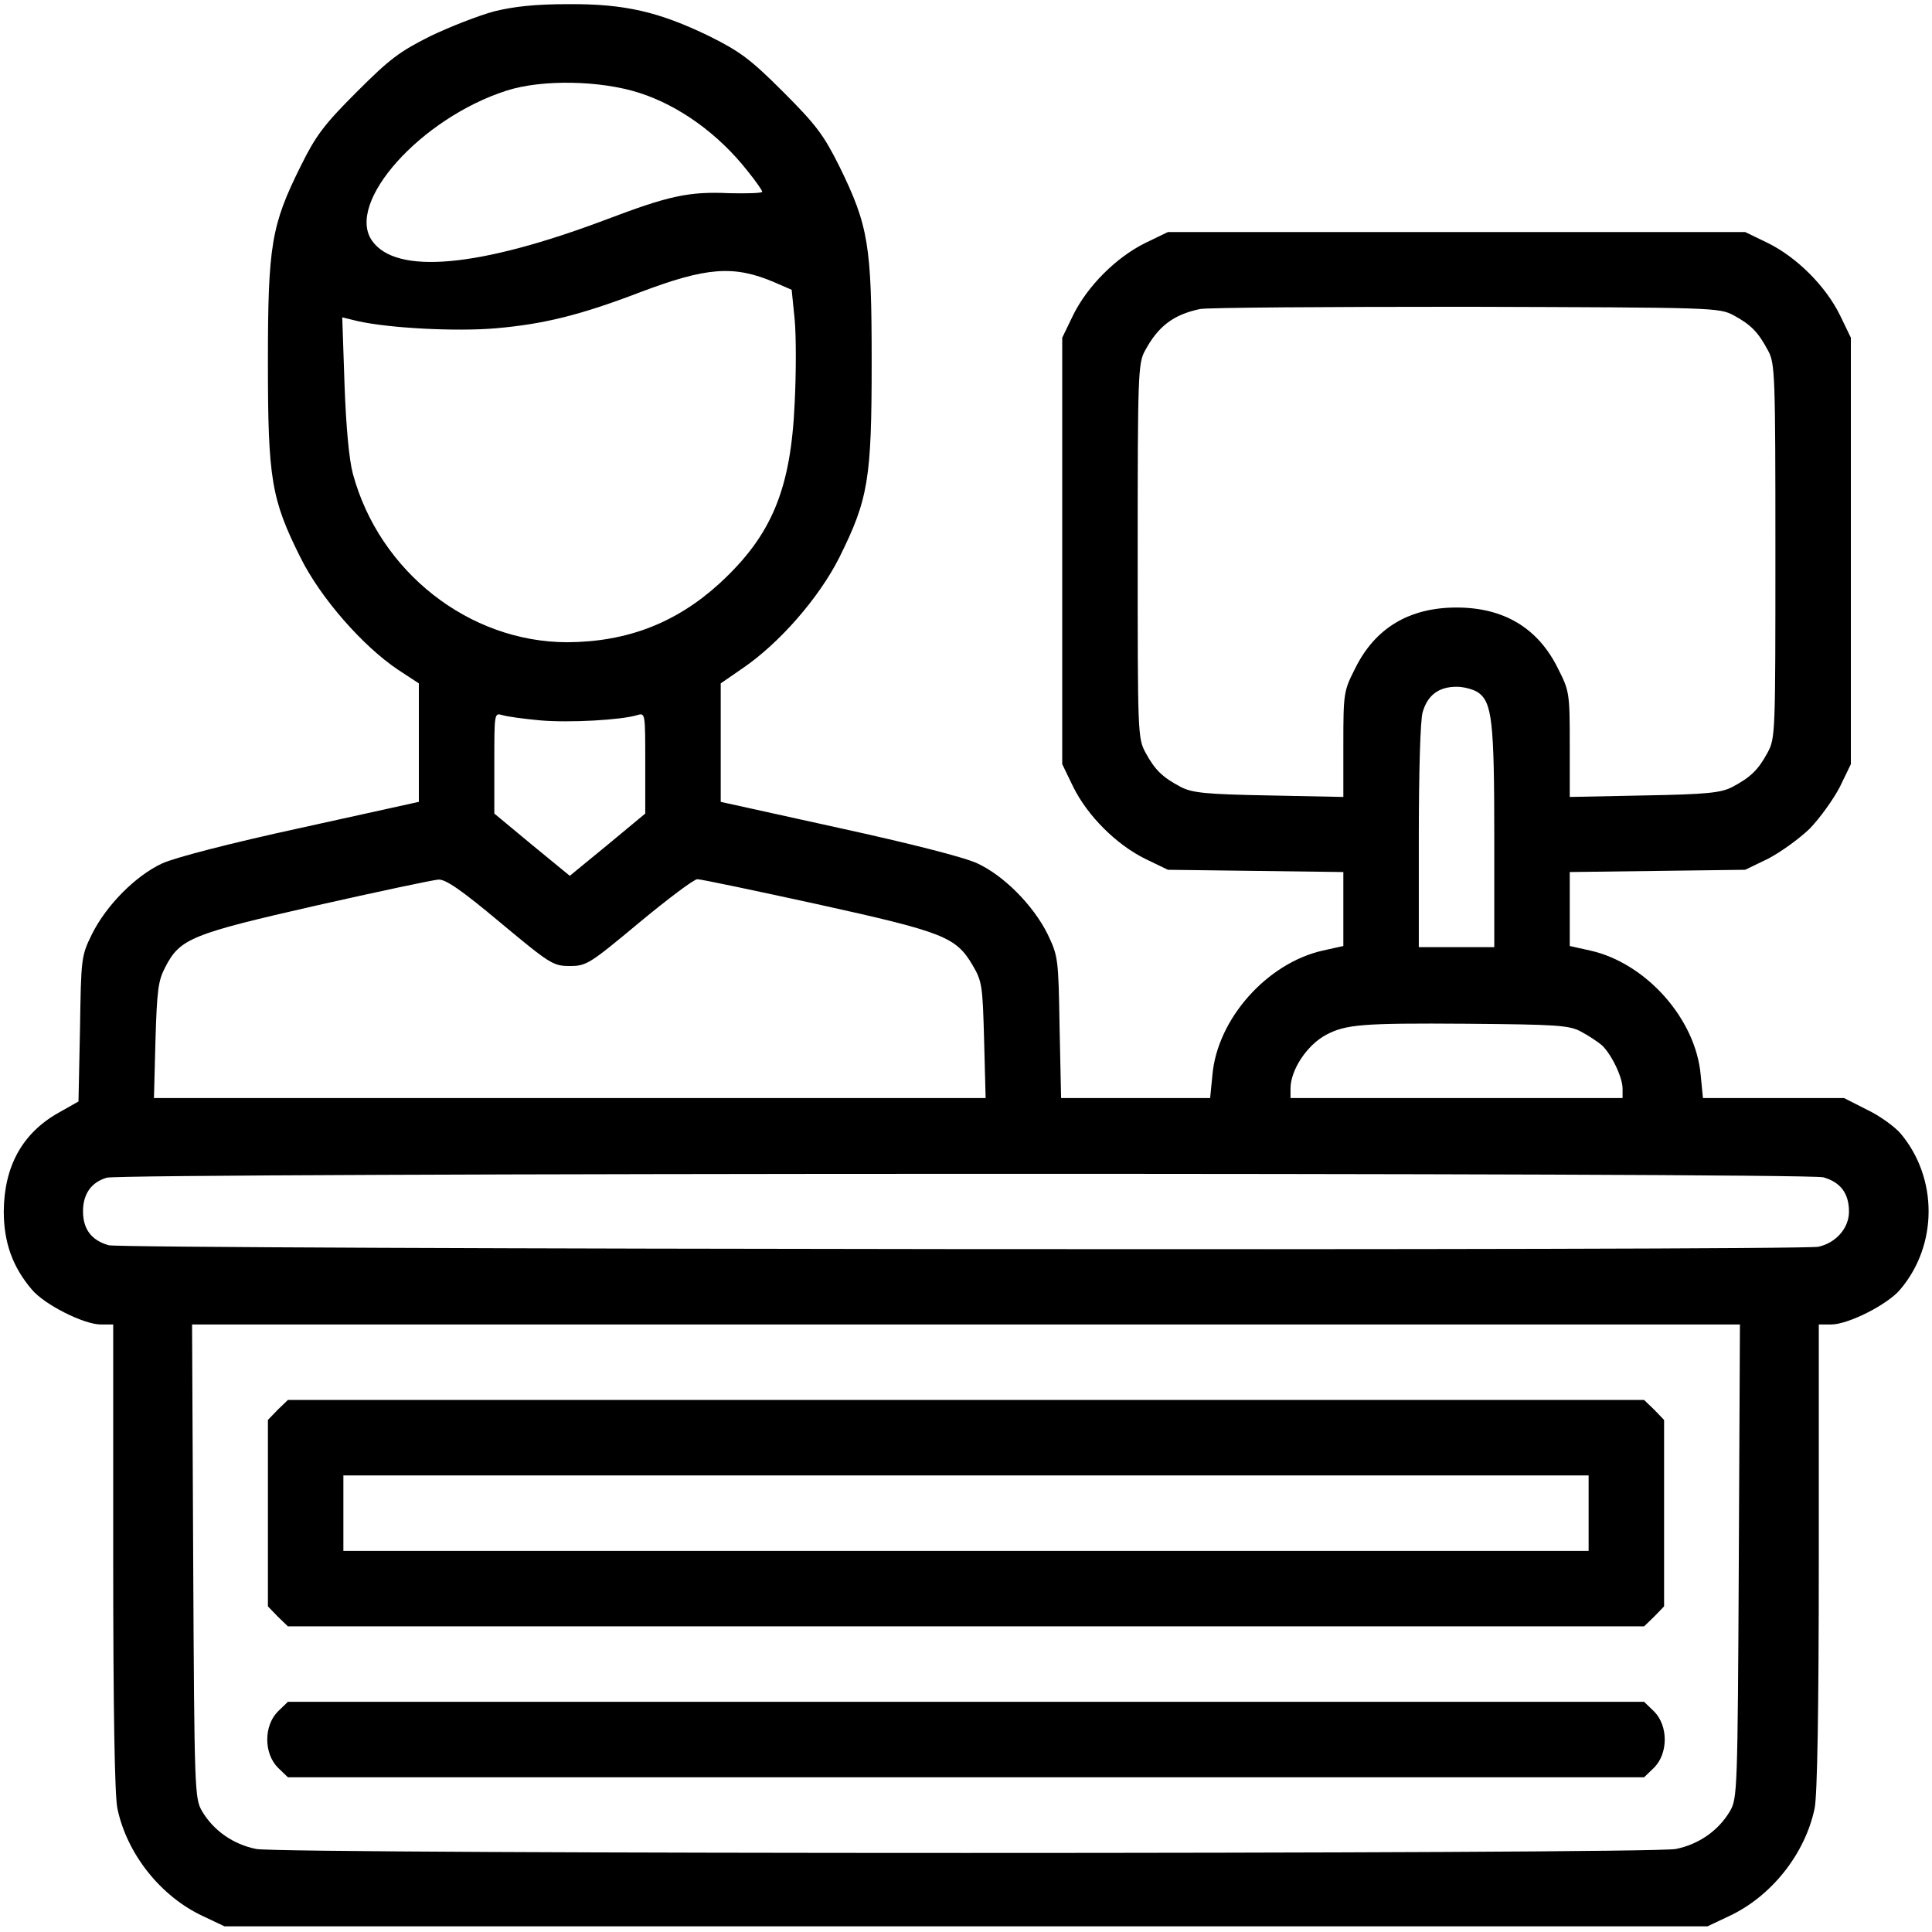
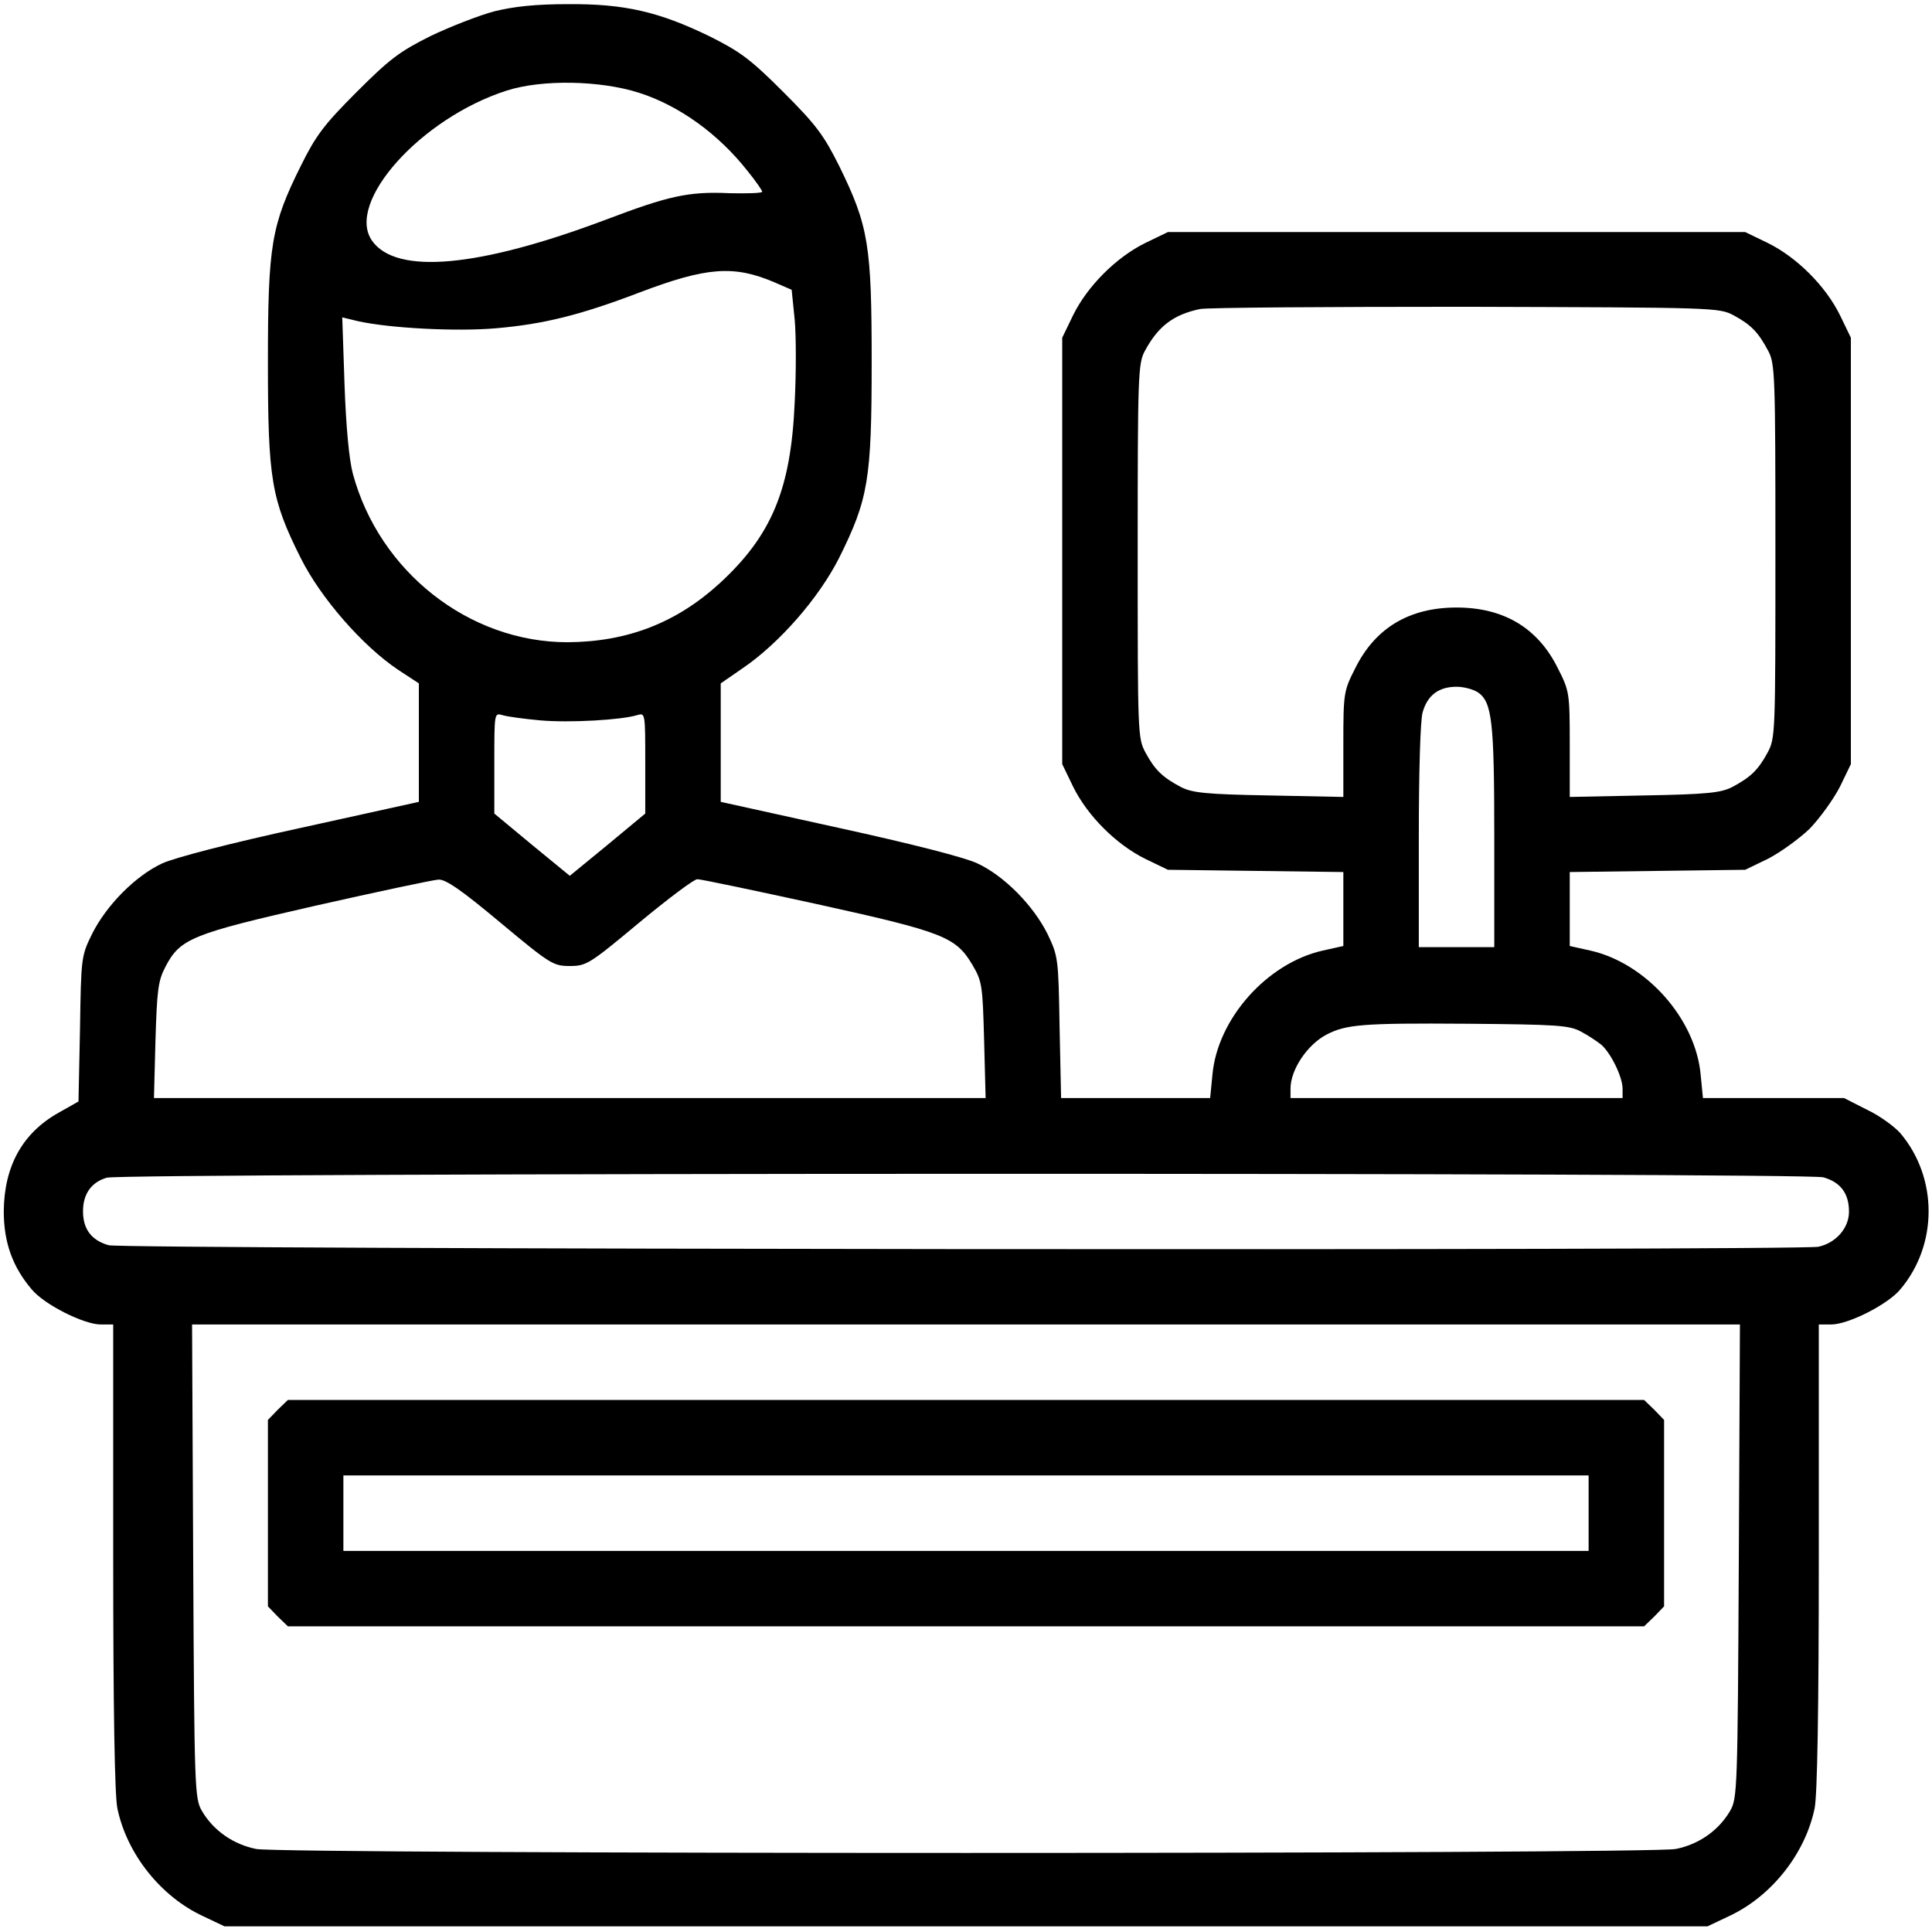
<svg xmlns="http://www.w3.org/2000/svg" version="1.0" width="512pt" height="512pt" viewBox="0 0 512 512" preserveAspectRatio="xMidYMid meet">
  <g transform="translate(0,512) scale(0.1,-0.1)" fill="#000000" stroke="none">
    <path d="M1310 5090 c-41 -11 -118 -41 -170 -66 -82 -41 -108 -61 -195 -148 -86 -86 -108 -115 -148 -196 -78 -157 -87 -209 -87 -520 0 -311 9 -363 87 -519 53 -106 164 -233 258 -296 l55 -36 0 -157 0 -157 -313 -69 c-189 -41 -334 -79 -367 -94 -71 -33 -148 -111 -186 -187 -29 -59 -29 -63 -32 -252 l-4 -192 -53 -30 c-96 -54 -144 -142 -145 -261 0 -82 23 -147 74 -207 33 -40 138 -93 183 -93 l33 0 0 -615 c0 -411 4 -632 11 -667 25 -121 115 -234 227 -286 l57 -27 1965 0 1965 0 57 27 c112 52 202 165 227 286 7 35 11 256 11 667 l0 615 33 0 c45 0 150 53 183 93 100 118 100 296 0 414 -15 17 -54 46 -88 62 l-61 31 -187 0 -187 0 -6 61 c-13 149 -145 297 -293 330 l-54 12 0 98 0 98 233 3 232 3 60 29 c33 17 83 53 111 80 27 28 63 78 80 111 l29 60 0 565 0 565 -29 60 c-38 77 -114 153 -191 191 l-60 29 -765 0 -765 0 -60 -29 c-77 -38 -153 -114 -191 -191 l-29 -60 0 -565 0 -565 29 -60 c38 -77 114 -153 191 -191 l60 -29 233 -3 232 -3 0 -98 0 -98 -54 -12 c-148 -33 -280 -181 -293 -330 l-6 -61 -198 0 -197 0 -4 188 c-3 184 -4 188 -32 247 -38 76 -115 154 -186 187 -34 16 -175 52 -367 94 l-313 69 0 157 0 157 58 40 c97 66 202 186 256 293 77 155 86 207 86 518 0 310 -8 361 -86 520 -41 82 -61 109 -148 196 -87 87 -114 107 -196 148 -134 65 -225 86 -374 85 -86 0 -143 -6 -196 -19z m384 -216 c106 -34 210 -109 287 -207 22 -27 39 -52 39 -55 0 -4 -39 -5 -87 -4 -108 5 -161 -7 -327 -70 -337 -127 -556 -147 -620 -56 -71 101 129 325 357 398 94 30 248 27 351 -6z m358 -502 l46 -20 8 -79 c4 -43 4 -142 0 -220 -10 -230 -61 -352 -199 -479 -115 -105 -245 -155 -403 -156 -261 0 -499 187 -569 447 -10 38 -18 124 -22 237 l-6 177 41 -10 c85 -19 262 -28 366 -19 127 11 224 35 381 95 177 67 249 73 357 27z m2543 -88 c46 -25 65 -45 91 -94 18 -33 19 -66 19 -530 0 -487 0 -496 -21 -535 -25 -46 -45 -65 -94 -91 -30 -15 -65 -19 -232 -22 l-198 -4 0 139 c0 136 -1 142 -31 201 -53 108 -144 162 -269 162 -125 0 -216 -54 -269 -162 -30 -59 -31 -65 -31 -201 l0 -139 -197 4 c-168 3 -203 7 -233 22 -49 26 -69 45 -94 91 -21 39 -21 48 -21 535 0 464 1 497 19 530 35 65 75 96 146 111 19 4 337 6 705 6 664 -2 670 -2 710 -23z m-678 -999 c37 -26 43 -76 43 -382 l0 -293 -100 0 -100 0 0 293 c0 170 4 308 10 329 13 46 43 68 90 68 20 0 45 -7 57 -15z m-2486 -74 c78 -7 217 1 258 14 21 6 21 5 21 -127 l0 -134 -100 -83 -100 -82 -100 82 -100 83 0 134 c0 132 0 133 21 127 12 -4 57 -10 100 -14z m-105 -536 c132 -110 140 -115 184 -115 44 0 52 5 184 115 76 63 145 115 154 115 10 0 152 -30 317 -66 336 -74 368 -87 412 -161 26 -44 27 -55 31 -200 l4 -153 -1102 0 -1102 0 4 153 c4 132 7 158 26 194 39 76 70 88 399 163 164 37 310 68 325 69 19 1 60 -27 164 -114z m2864 -289 c19 -10 43 -26 54 -35 25 -22 56 -85 56 -116 l0 -25 -440 0 -440 0 0 25 c0 50 44 116 95 143 52 27 94 31 370 29 242 -2 274 -4 305 -21z m642 -386 c46 -13 68 -43 68 -91 0 -44 -35 -83 -81 -93 -56 -11 -4491 -7 -4531 4 -46 13 -68 43 -68 90 0 46 22 77 63 89 46 13 4501 14 4549 1z m-224 -1017 c-3 -607 -4 -629 -23 -662 -31 -53 -84 -89 -144 -101 -74 -14 -3688 -14 -3762 0 -60 12 -113 48 -144 101 -19 33 -20 55 -23 662 l-3 627 2051 0 2051 0 -3 -627z" />
    <path d="M736 1384 l-26 -27 0 -247 0 -247 26 -27 27 -26 1797 0 1797 0 27 26 26 27 0 247 0 247 -26 27 -27 26 -1797 0 -1797 0 -27 -26z m3474 -274 l0 -100 -1650 0 -1650 0 0 100 0 100 1650 0 1650 0 0 -100z" />
-     <path d="M736 584 c-37 -38 -37 -110 0 -148 l27 -26 1797 0 1797 0 27 26 c37 38 37 110 0 148 l-27 26 -1797 0 -1797 0 -27 -26z" />
  </g>
</svg>